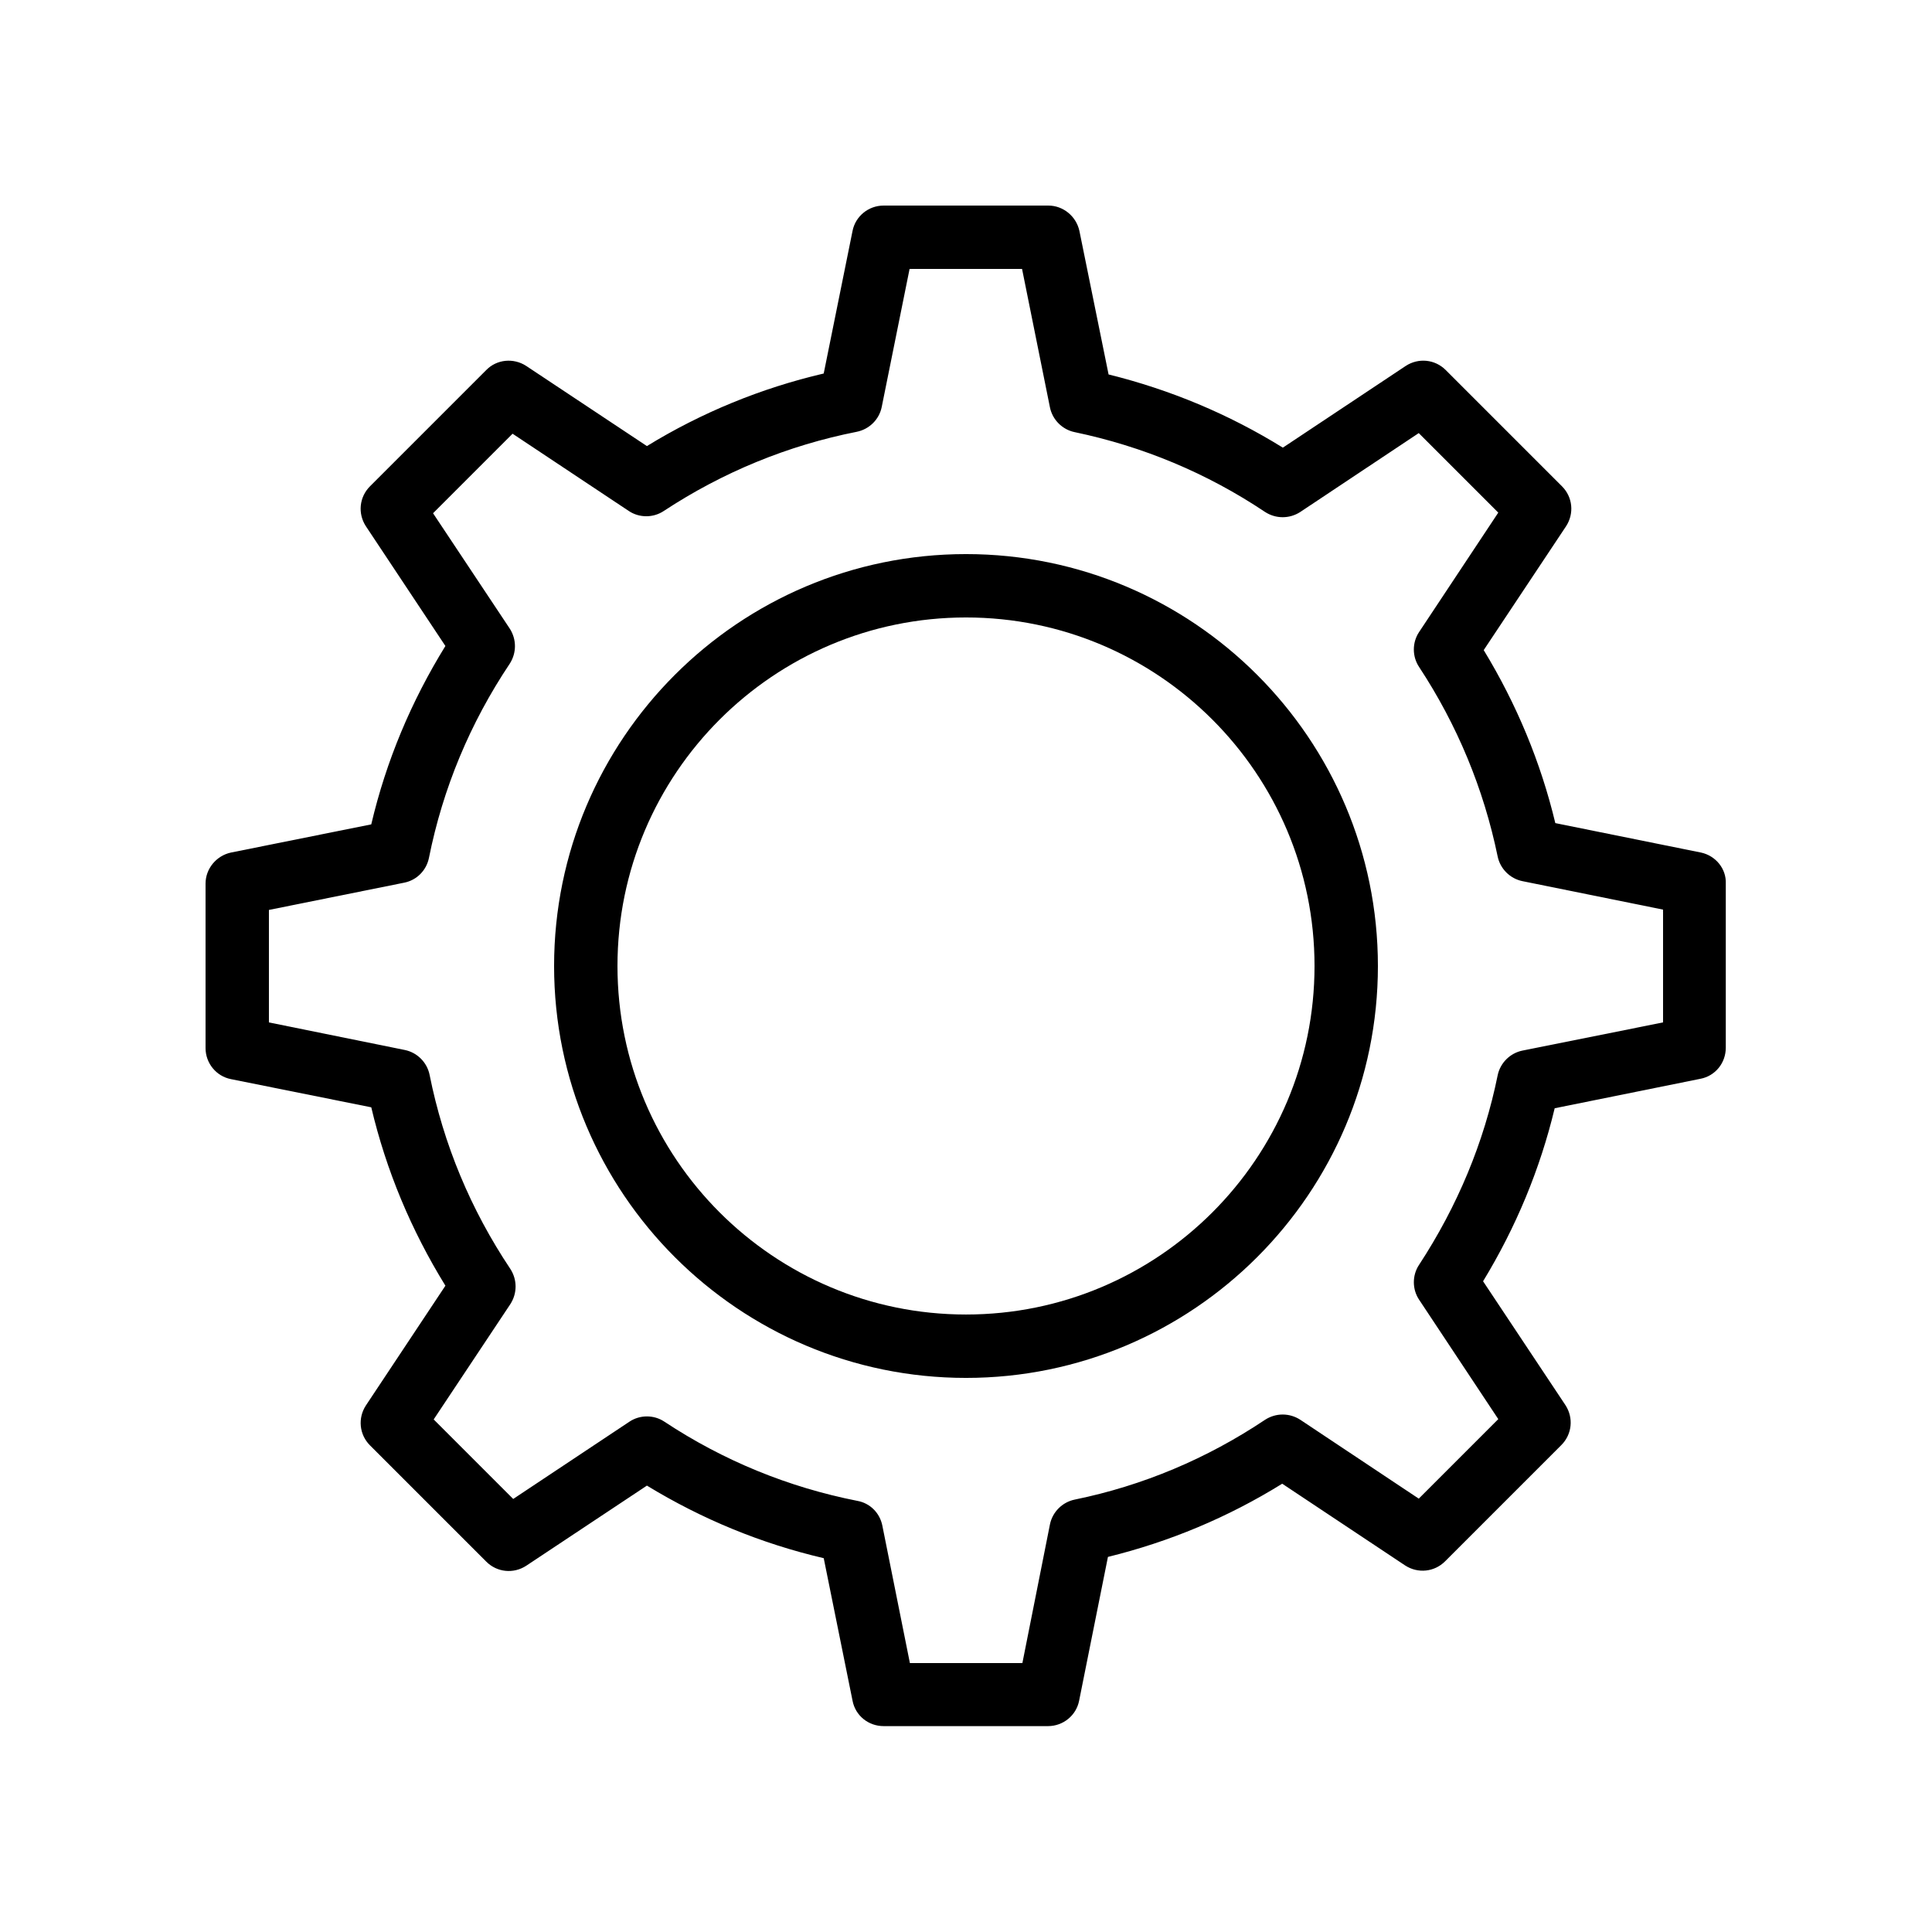
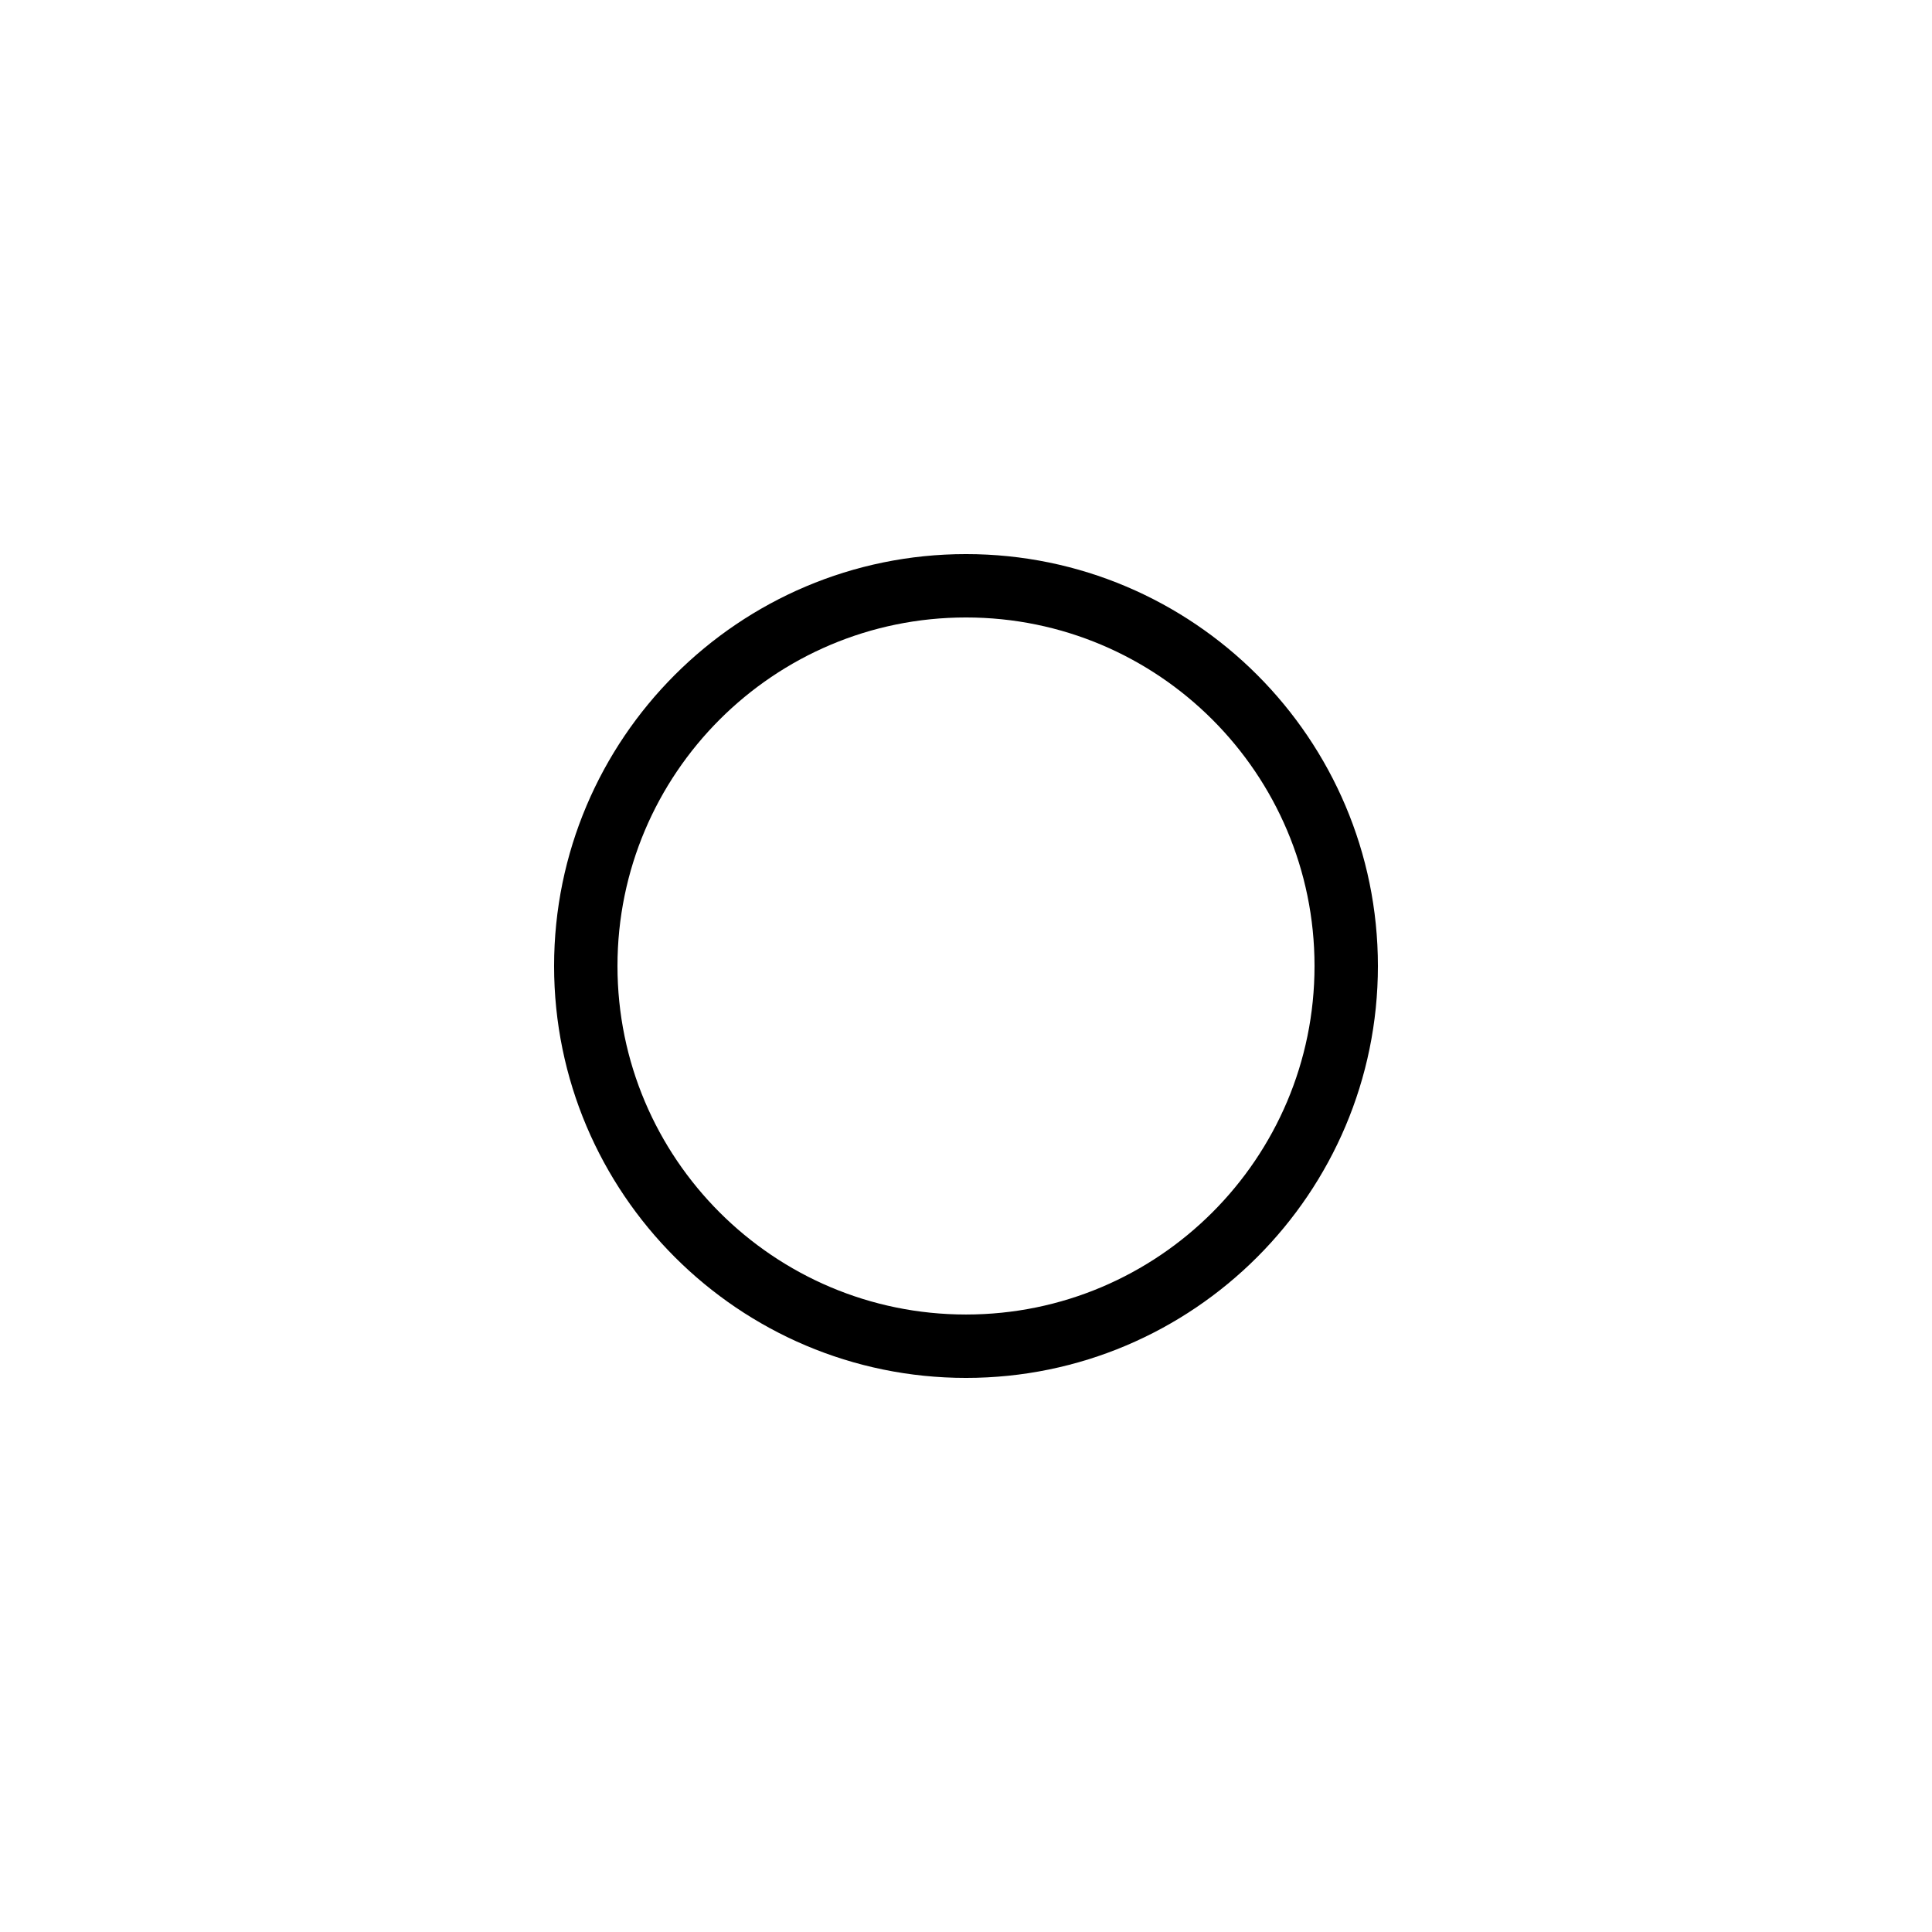
<svg xmlns="http://www.w3.org/2000/svg" fill="#000000" width="800px" height="800px" version="1.1" viewBox="144 144 512 512">
  <g>
    <path d="m400 290.84c-60.207 0-109.16 48.953-109.16 109.16s48.953 109.16 109.16 109.16 109.16-48.953 109.16-109.16c-0.004-60.207-48.957-109.16-109.16-109.16zm0 201.52c-50.969 0-92.363-41.395-92.363-92.363s41.395-92.363 92.363-92.363 92.363 41.395 92.363 92.363-41.395 92.363-92.363 92.363z" />
-     <path d="m594.8 369.94-38.625-7.809c-3.863-16.121-10.242-31.488-18.977-45.848l21.832-32.832c2.184-3.359 1.762-7.727-1.09-10.578l-30.816-30.816c-2.856-2.856-7.223-3.273-10.578-1.09l-32.578 21.664c-14.359-8.902-29.895-15.367-46.184-19.398l-7.731-38.039c-0.84-3.863-4.281-6.715-8.227-6.715h-43.664c-4.031 0-7.473 2.856-8.23 6.719l-7.641 37.785c-16.543 3.863-32.328 10.328-46.855 19.23l-31.992-21.242c-3.359-2.184-7.809-1.762-10.578 1.09l-30.816 30.816c-2.856 2.856-3.273 7.223-1.09 10.578l21.074 31.738c-9.07 14.695-15.703 30.48-19.648 47.273l-37.199 7.473c-3.863 0.84-6.715 4.281-6.715 8.23v43.578c0 4.031 2.856 7.473 6.719 8.23l37.199 7.473c3.945 16.711 10.578 32.578 19.648 47.273l-21.074 31.738c-2.184 3.359-1.762 7.727 1.09 10.578l30.816 30.816c2.856 2.856 7.223 3.273 10.578 1.09l31.992-21.242c14.609 8.902 30.312 15.367 46.855 19.23l7.641 37.785c0.754 3.945 4.199 6.719 8.23 6.719h43.578c4.031 0 7.473-2.856 8.23-6.719l7.641-38.121c16.375-4.031 31.824-10.496 46.184-19.398l32.578 21.664c3.359 2.184 7.727 1.762 10.578-1.09l30.816-30.816c2.856-2.856 3.273-7.223 1.09-10.578l-21.832-32.832c8.734-14.359 15.113-29.727 18.977-45.848l38.625-7.809c3.945-0.754 6.719-4.199 6.719-8.23v-43.492c0.168-3.949-2.688-7.391-6.551-8.23zm-10.074 45.008-37.281 7.473c-3.273 0.672-5.879 3.273-6.551 6.551-3.609 17.801-10.664 34.68-20.824 50.215-1.848 2.769-1.848 6.465 0 9.238l20.992 31.656-21.074 21.074-31.402-20.906c-2.856-1.848-6.465-1.848-9.32 0-15.449 10.328-32.41 17.465-50.465 21.16-3.273 0.672-5.879 3.273-6.551 6.551l-7.309 36.773h-29.809l-7.305-36.441c-0.672-3.359-3.273-5.961-6.633-6.551-18.305-3.609-35.52-10.664-51.137-20.992-2.769-1.848-6.465-1.848-9.238 0l-30.816 20.488-21.074-21.074 20.32-30.562c1.848-2.856 1.848-6.465 0-9.32-10.496-15.703-17.719-33-21.41-51.473-0.672-3.273-3.273-5.879-6.551-6.551l-36.023-7.309v-29.809l35.855-7.223c3.359-0.672 5.879-3.273 6.551-6.551 3.695-18.473 10.914-35.77 21.41-51.473 1.848-2.856 1.848-6.465 0-9.32l-20.32-30.562 21.074-21.074 30.816 20.488c2.769 1.848 6.465 1.848 9.238 0 15.703-10.328 32.914-17.383 51.137-20.992 3.359-0.672 5.961-3.273 6.633-6.551l7.387-36.609h29.809l7.391 36.695c0.672 3.273 3.273 5.879 6.551 6.551 18.055 3.777 35.016 10.832 50.465 21.16 2.856 1.848 6.465 1.848 9.32 0l31.402-20.906 21.074 21.074-20.992 31.656c-1.848 2.769-1.848 6.465 0 9.238 10.16 15.449 17.129 32.328 20.824 50.215 0.672 3.273 3.273 5.879 6.551 6.551l37.285 7.547z" />
  </g>
</svg>